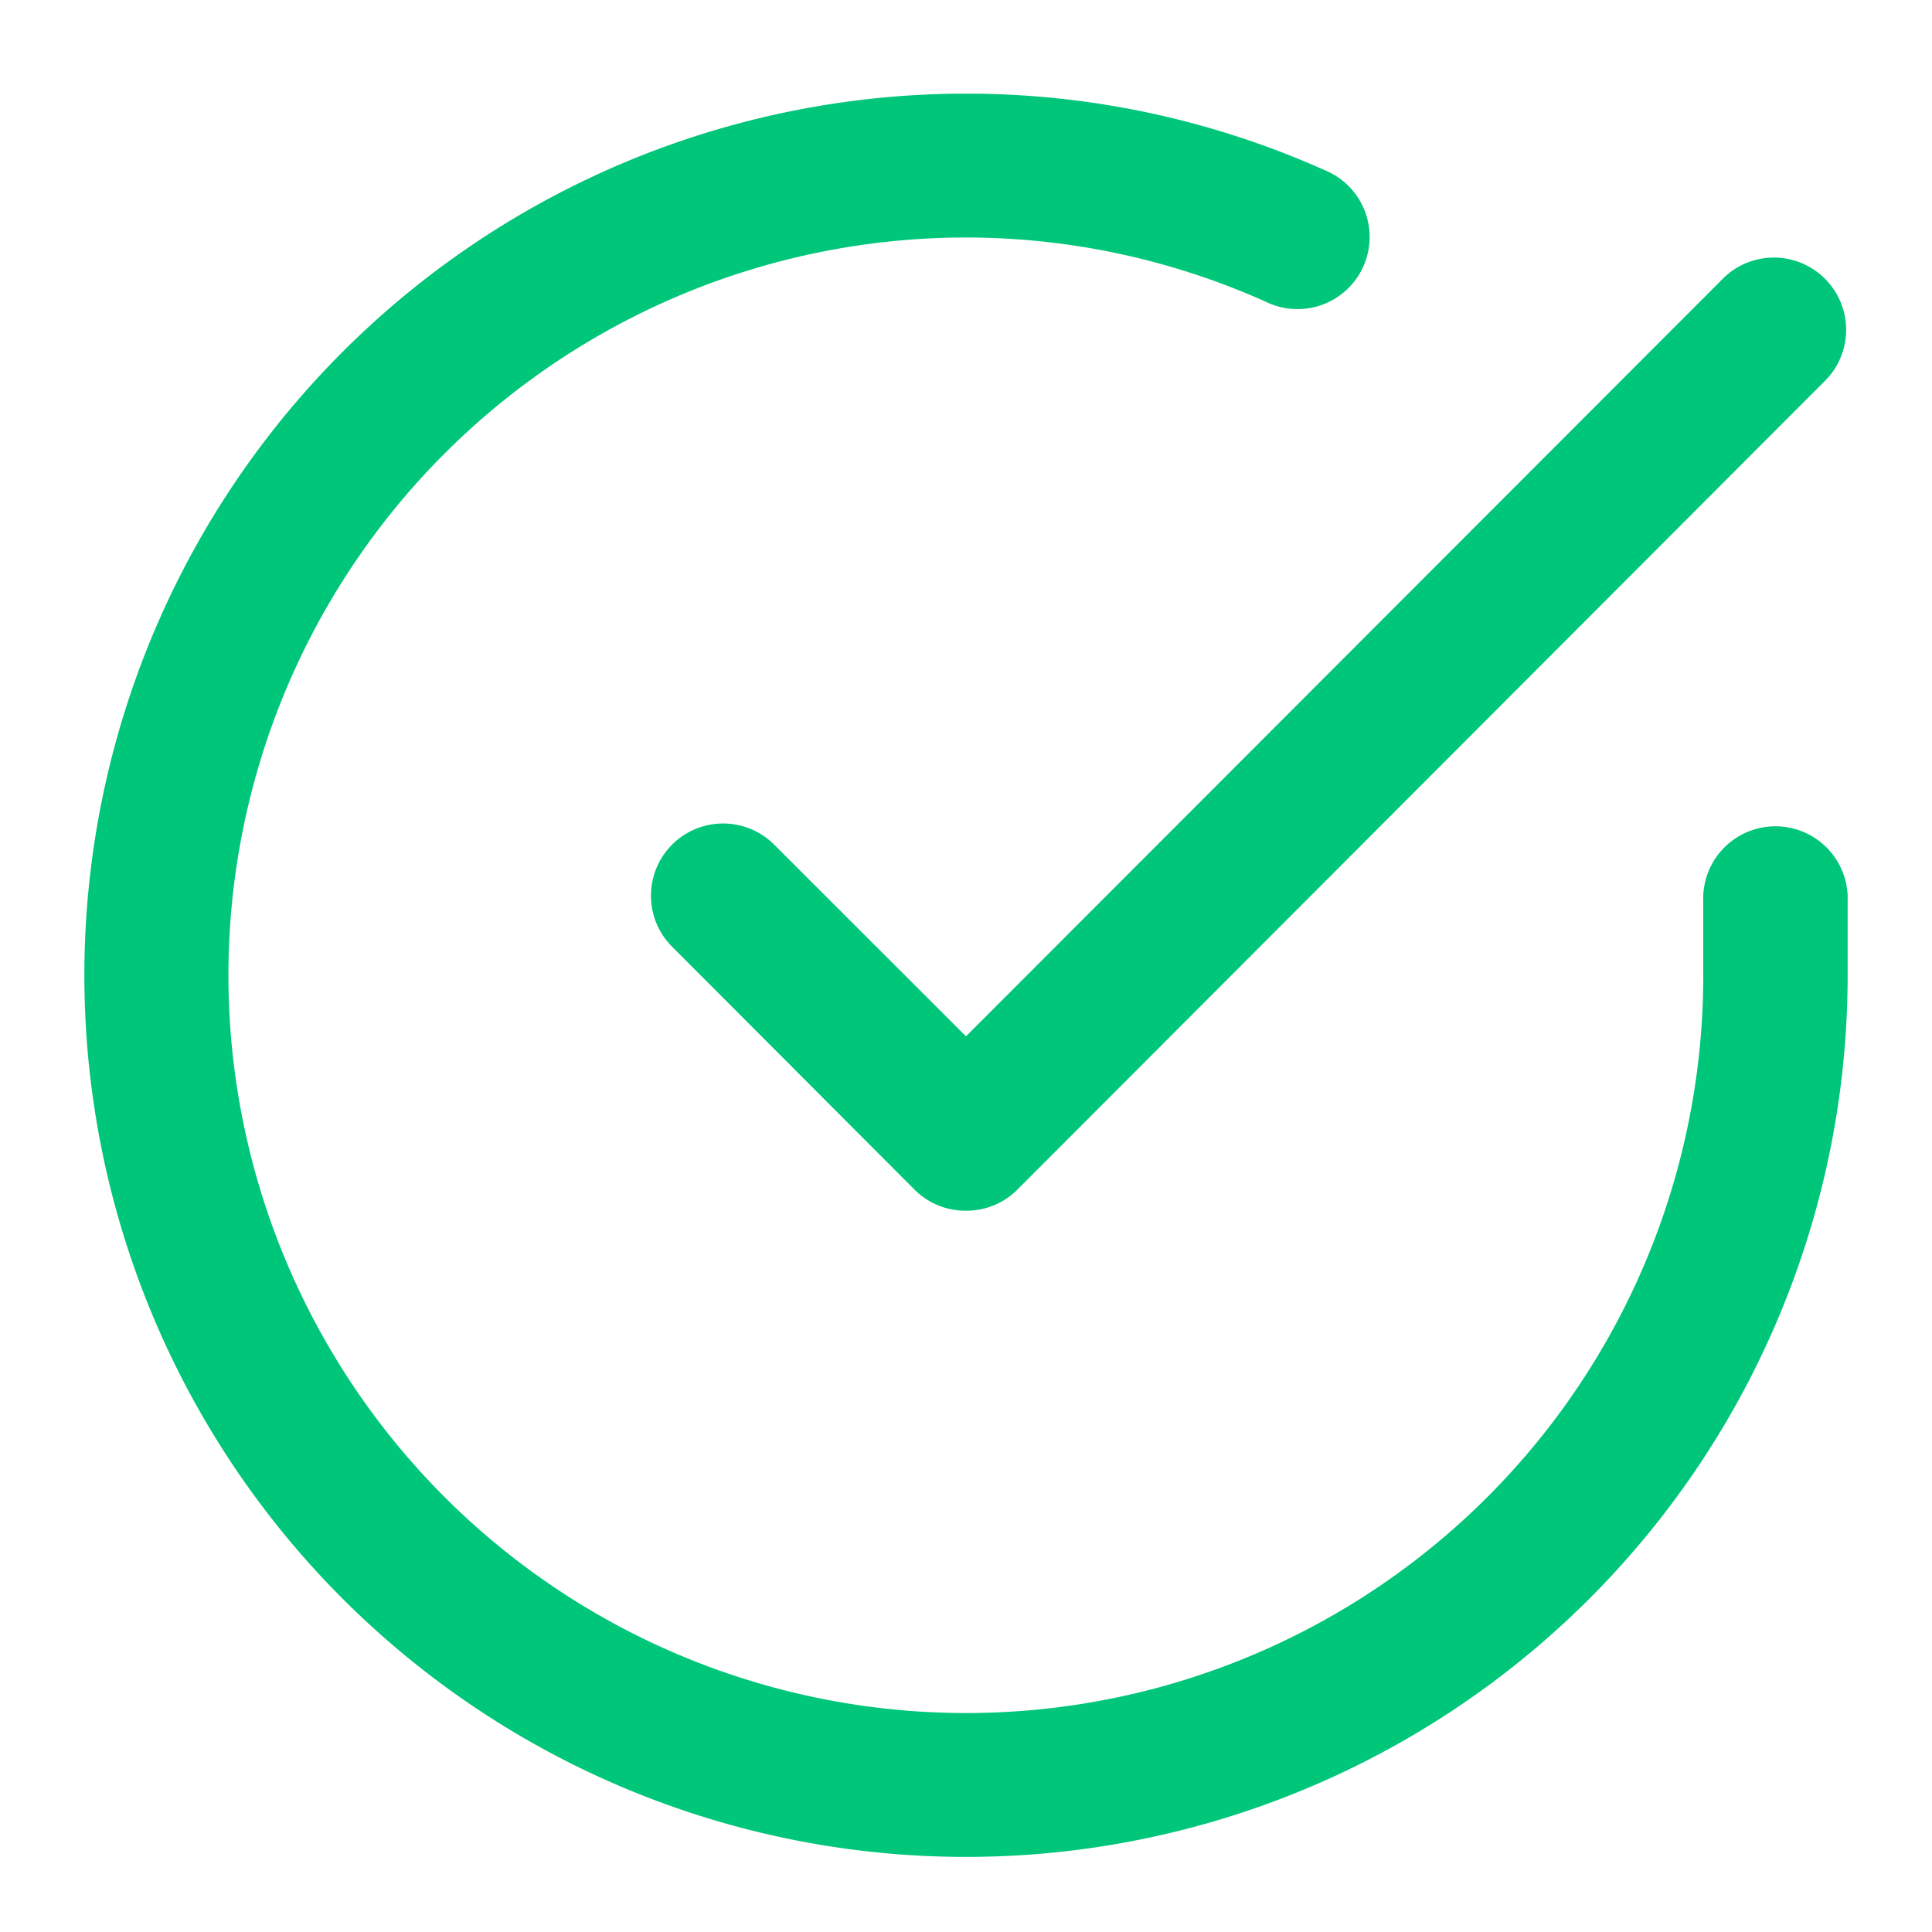
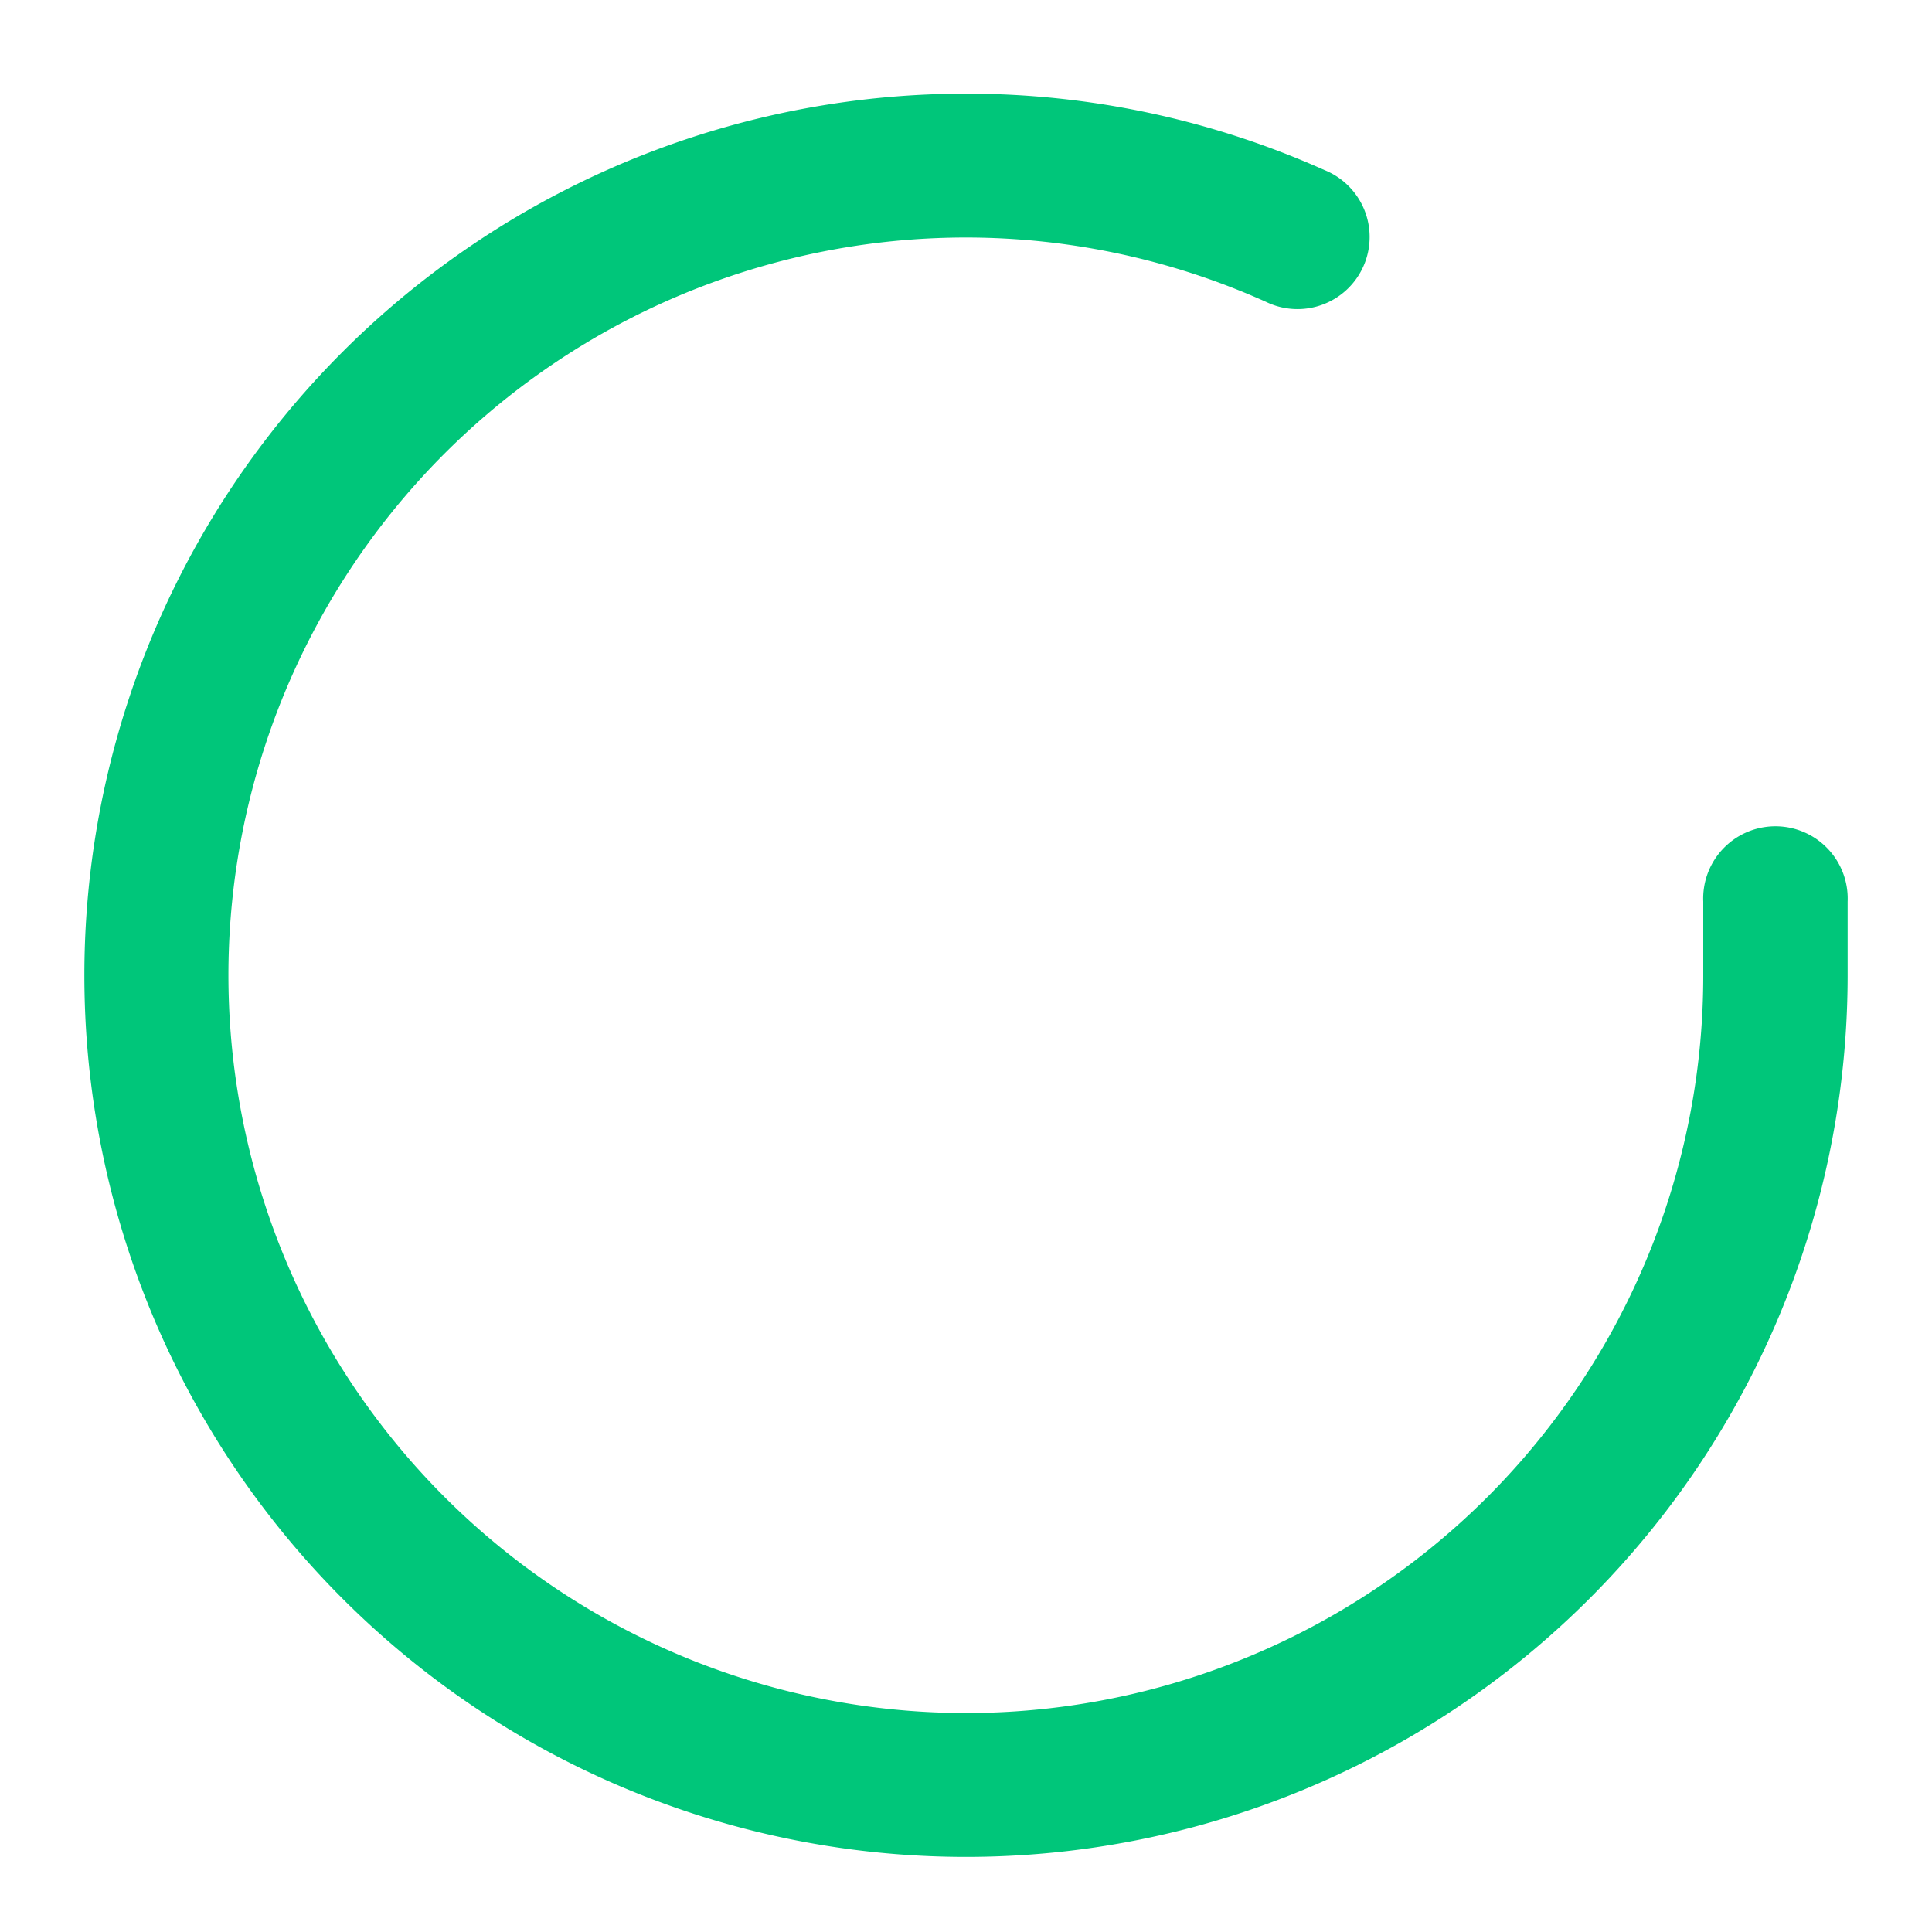
<svg xmlns="http://www.w3.org/2000/svg" viewBox="0 0 150 150">
  <defs>
    <style>.a{fill:#00c67a;}</style>
  </defs>
  <path class="a" d="M75,144.17h0A68.45,68.45,0,0,1,75,7.27h0a68,68,0,0,1,27.82,5.93A5.6,5.6,0,1,1,98.3,23.44a56.88,56.88,0,0,0-23.27-5h0A57.24,57.24,0,0,0,75,133h0a57.24,57.24,0,0,0,57.24-57.2V70a5.61,5.61,0,1,1,11.21,0v5.78A68.45,68.45,0,0,1,75,144.17Z" />
-   <path class="a" d="M75,94a5.59,5.59,0,0,1-4-1.64L52.18,73.5a5.6,5.6,0,1,1,7.93-7.92L75,80.46l58.88-58.94a5.61,5.61,0,0,1,7.93,7.93L79,92.35A5.58,5.58,0,0,1,75,94Z" />
</svg>